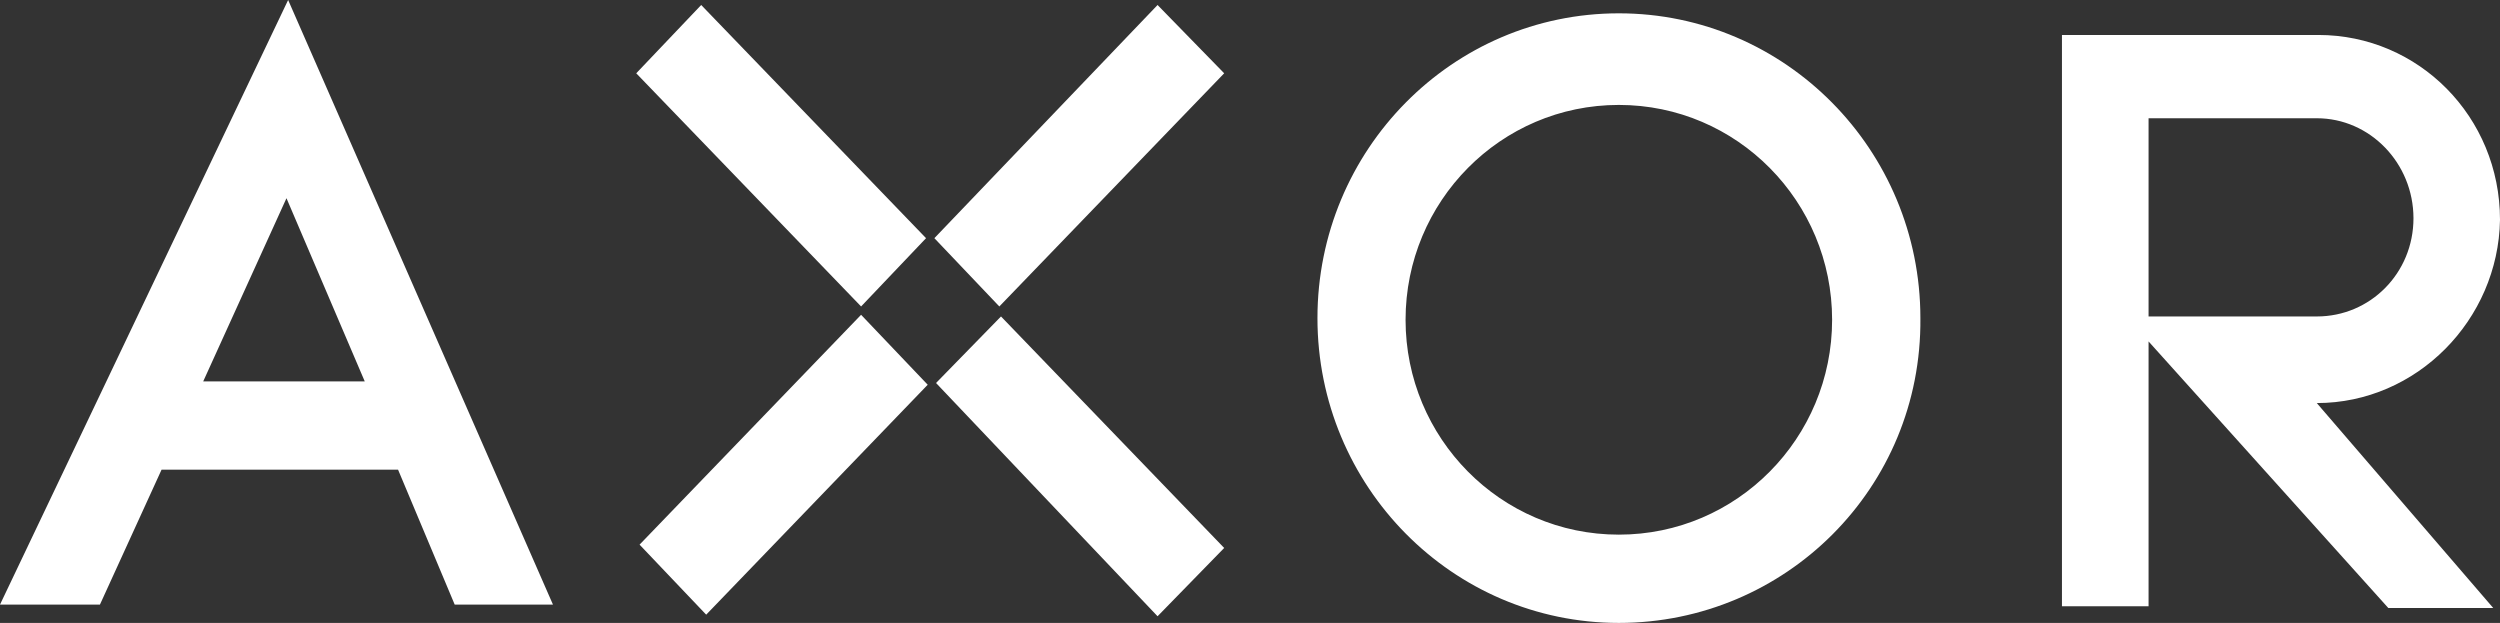
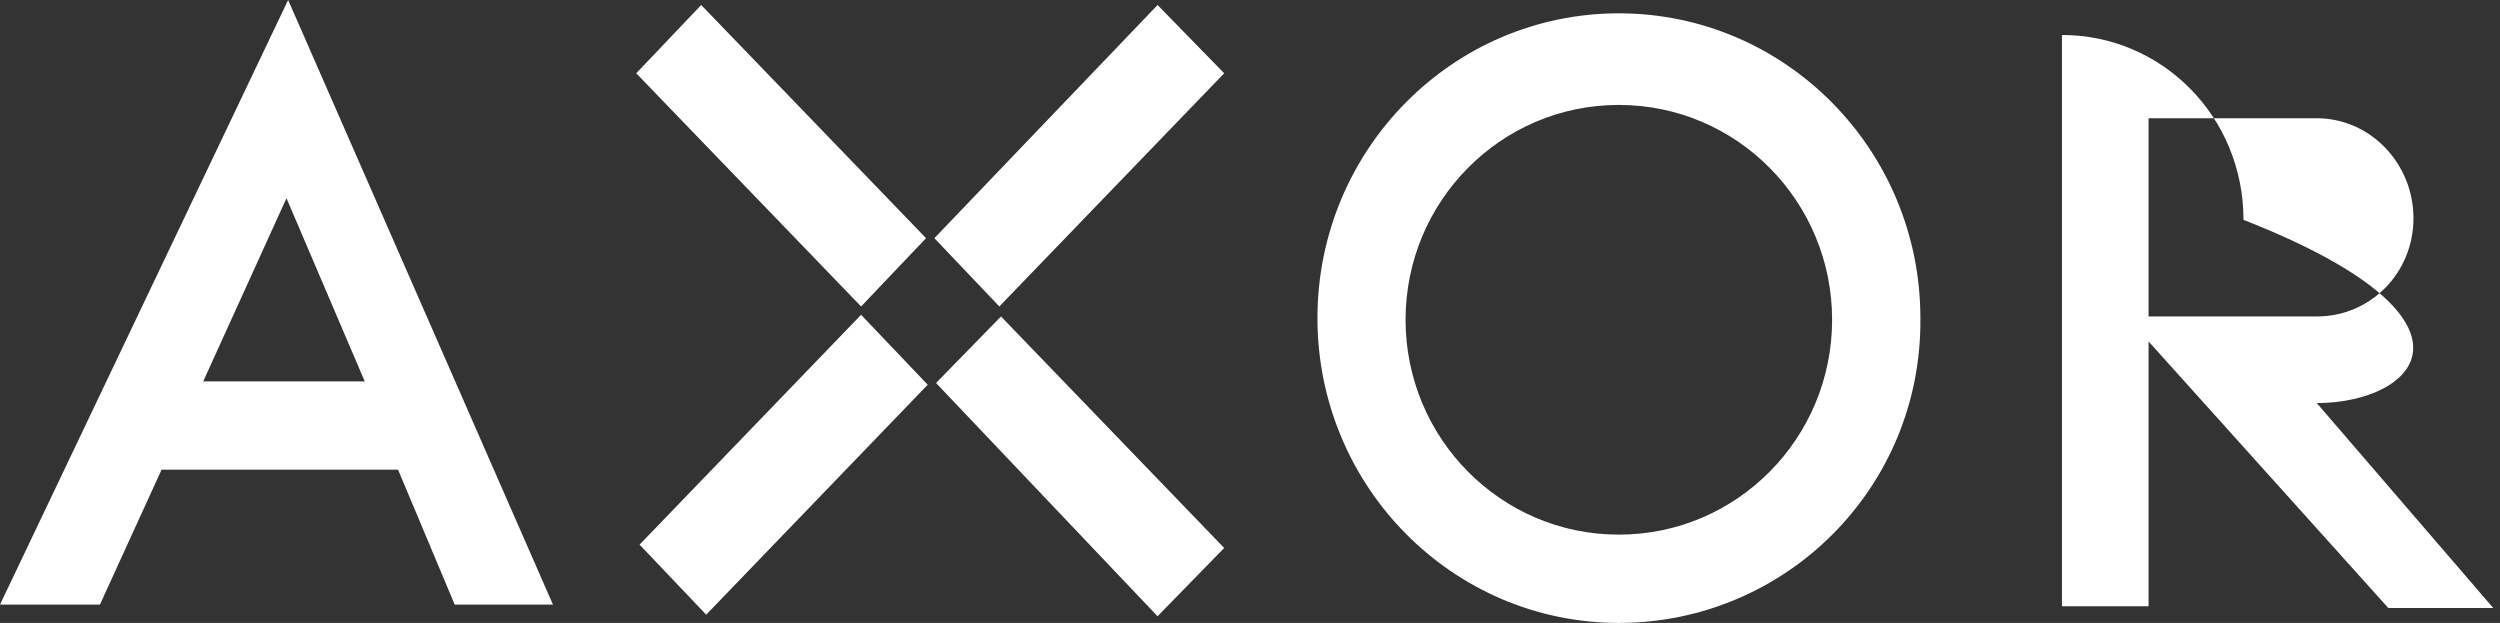
<svg xmlns="http://www.w3.org/2000/svg" version="1.1" id="Ebene_1" x="0px" y="0px" width="30.02px" height="7.48px" viewBox="0 11.26 30.02 7.48" enable-background="new 0 11.26 30.02 7.48" xml:space="preserve">
  <rect x="0" y="11.26" width="30.02" height="7.48" fill="#333333" stroke="none" />
  <g>
-     <path fill="#FFFFFF" d="M27.82,16.1l2.119,2.461h-1.26L25.8,15.36v3.18h-1.04v-6.88v0.02h3.08c1.2,0,2.18,0.98,2.18,2.22   C30,15.1,29.02,16.1,27.82,16.1z M27.82,12.68H25.8v2.38h2.021c0.641,0,1.16-0.52,1.16-1.18C28.98,13.22,28.46,12.68,27.82,12.68z    M19.439,18.74c-2,0-3.619-1.641-3.619-3.66c0-2.02,1.619-3.66,3.619-3.66s3.621,1.64,3.621,3.66   C23.08,17.12,21.439,18.74,19.439,18.74z M19.439,12.52c-1.42,0-2.561,1.16-2.561,2.58c0,1.419,1.141,2.58,2.561,2.58   S22,16.52,22,15.1C22,13.68,20.859,12.52,19.439,12.52z M11.22,14.12l2.68-2.8l0.8,0.82l-2.7,2.8L11.22,14.12z M7.68,17.8   l2.66-2.76l0.8,0.84l-2.66,2.761L7.68,17.8z M7.64,12.14l0.78-0.82l2.7,2.8l-0.78,0.82L7.64,12.14z M4.78,16.9H1.94L1.2,18.52H0   l3.46-7.26l3.18,7.26H5.46L4.78,16.9z M3.44,13.64l-1,2.2h1.94L3.44,13.64z M12.02,15.06l2.68,2.78l-0.8,0.82l-2.66-2.801   L12.02,15.06z" />
+     <path fill="#FFFFFF" d="M27.82,16.1l2.119,2.461h-1.26L25.8,15.36v3.18h-1.04v-6.88v0.02c1.2,0,2.18,0.98,2.18,2.22   C30,15.1,29.02,16.1,27.82,16.1z M27.82,12.68H25.8v2.38h2.021c0.641,0,1.16-0.52,1.16-1.18C28.98,13.22,28.46,12.68,27.82,12.68z    M19.439,18.74c-2,0-3.619-1.641-3.619-3.66c0-2.02,1.619-3.66,3.619-3.66s3.621,1.64,3.621,3.66   C23.08,17.12,21.439,18.74,19.439,18.74z M19.439,12.52c-1.42,0-2.561,1.16-2.561,2.58c0,1.419,1.141,2.58,2.561,2.58   S22,16.52,22,15.1C22,13.68,20.859,12.52,19.439,12.52z M11.22,14.12l2.68-2.8l0.8,0.82l-2.7,2.8L11.22,14.12z M7.68,17.8   l2.66-2.76l0.8,0.84l-2.66,2.761L7.68,17.8z M7.64,12.14l0.78-0.82l2.7,2.8l-0.78,0.82L7.64,12.14z M4.78,16.9H1.94L1.2,18.52H0   l3.46-7.26l3.18,7.26H5.46L4.78,16.9z M3.44,13.64l-1,2.2h1.94L3.44,13.64z M12.02,15.06l2.68,2.78l-0.8,0.82l-2.66-2.801   L12.02,15.06z" />
  </g>
</svg>